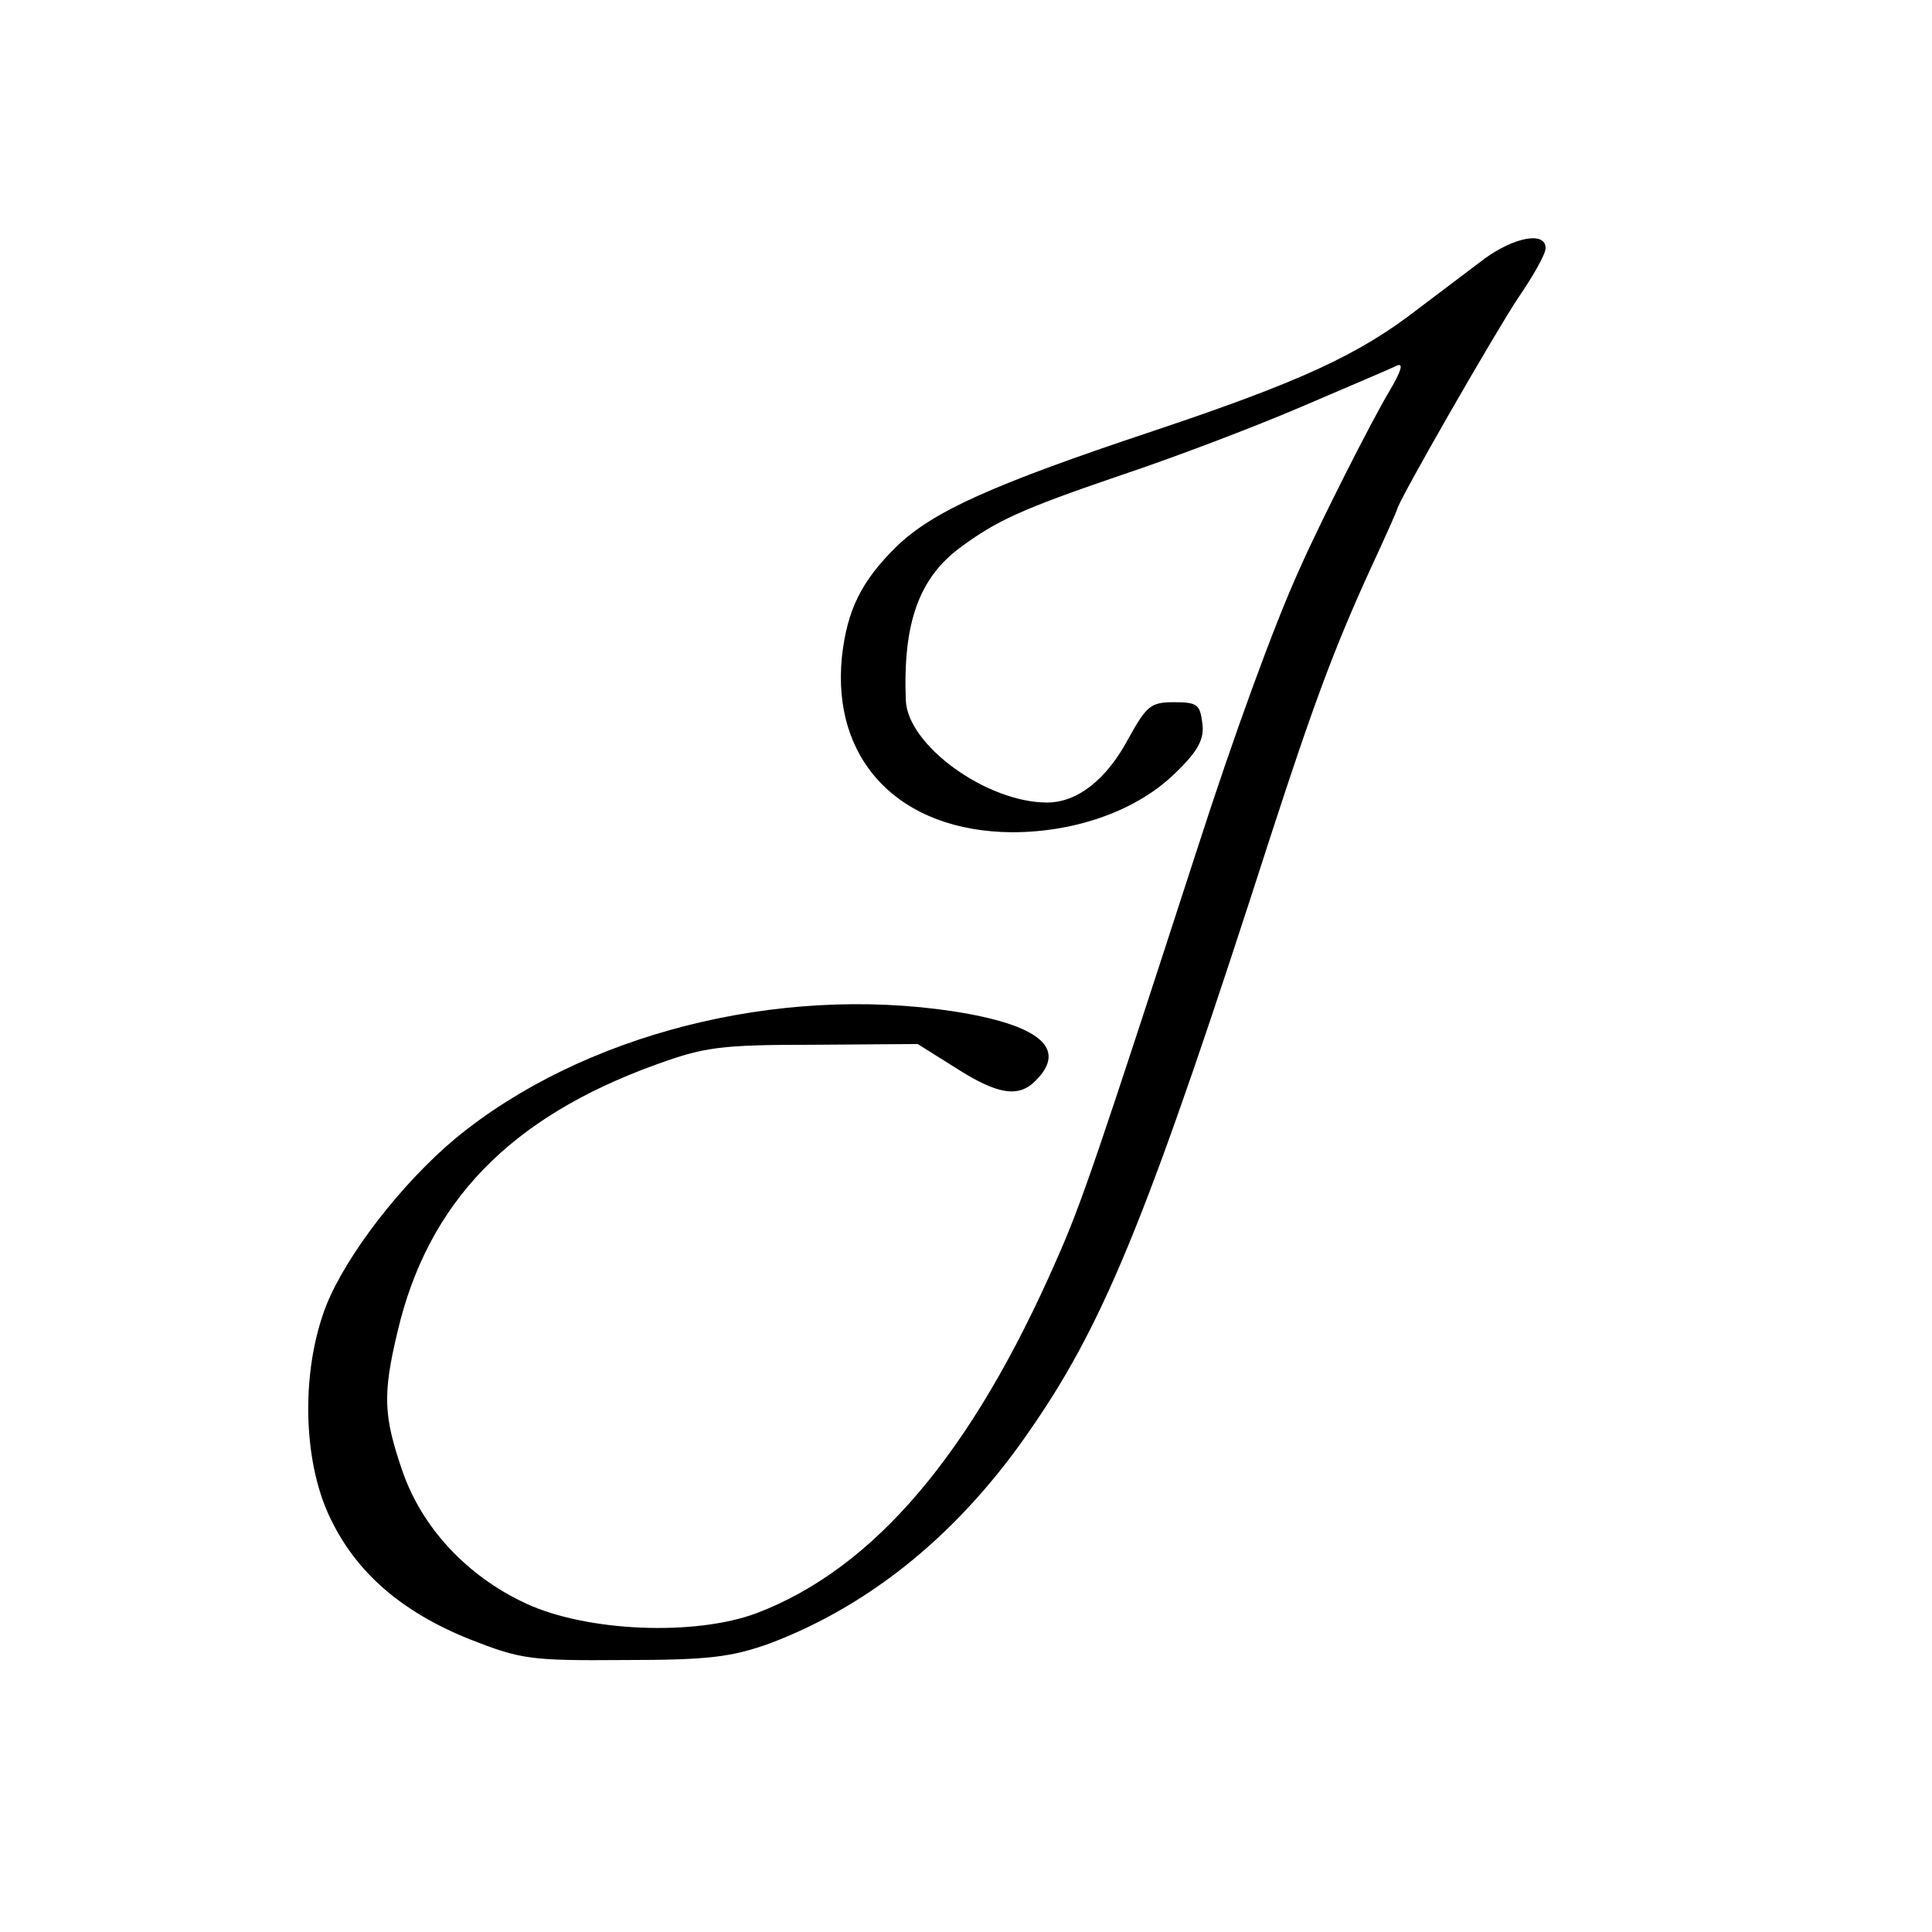
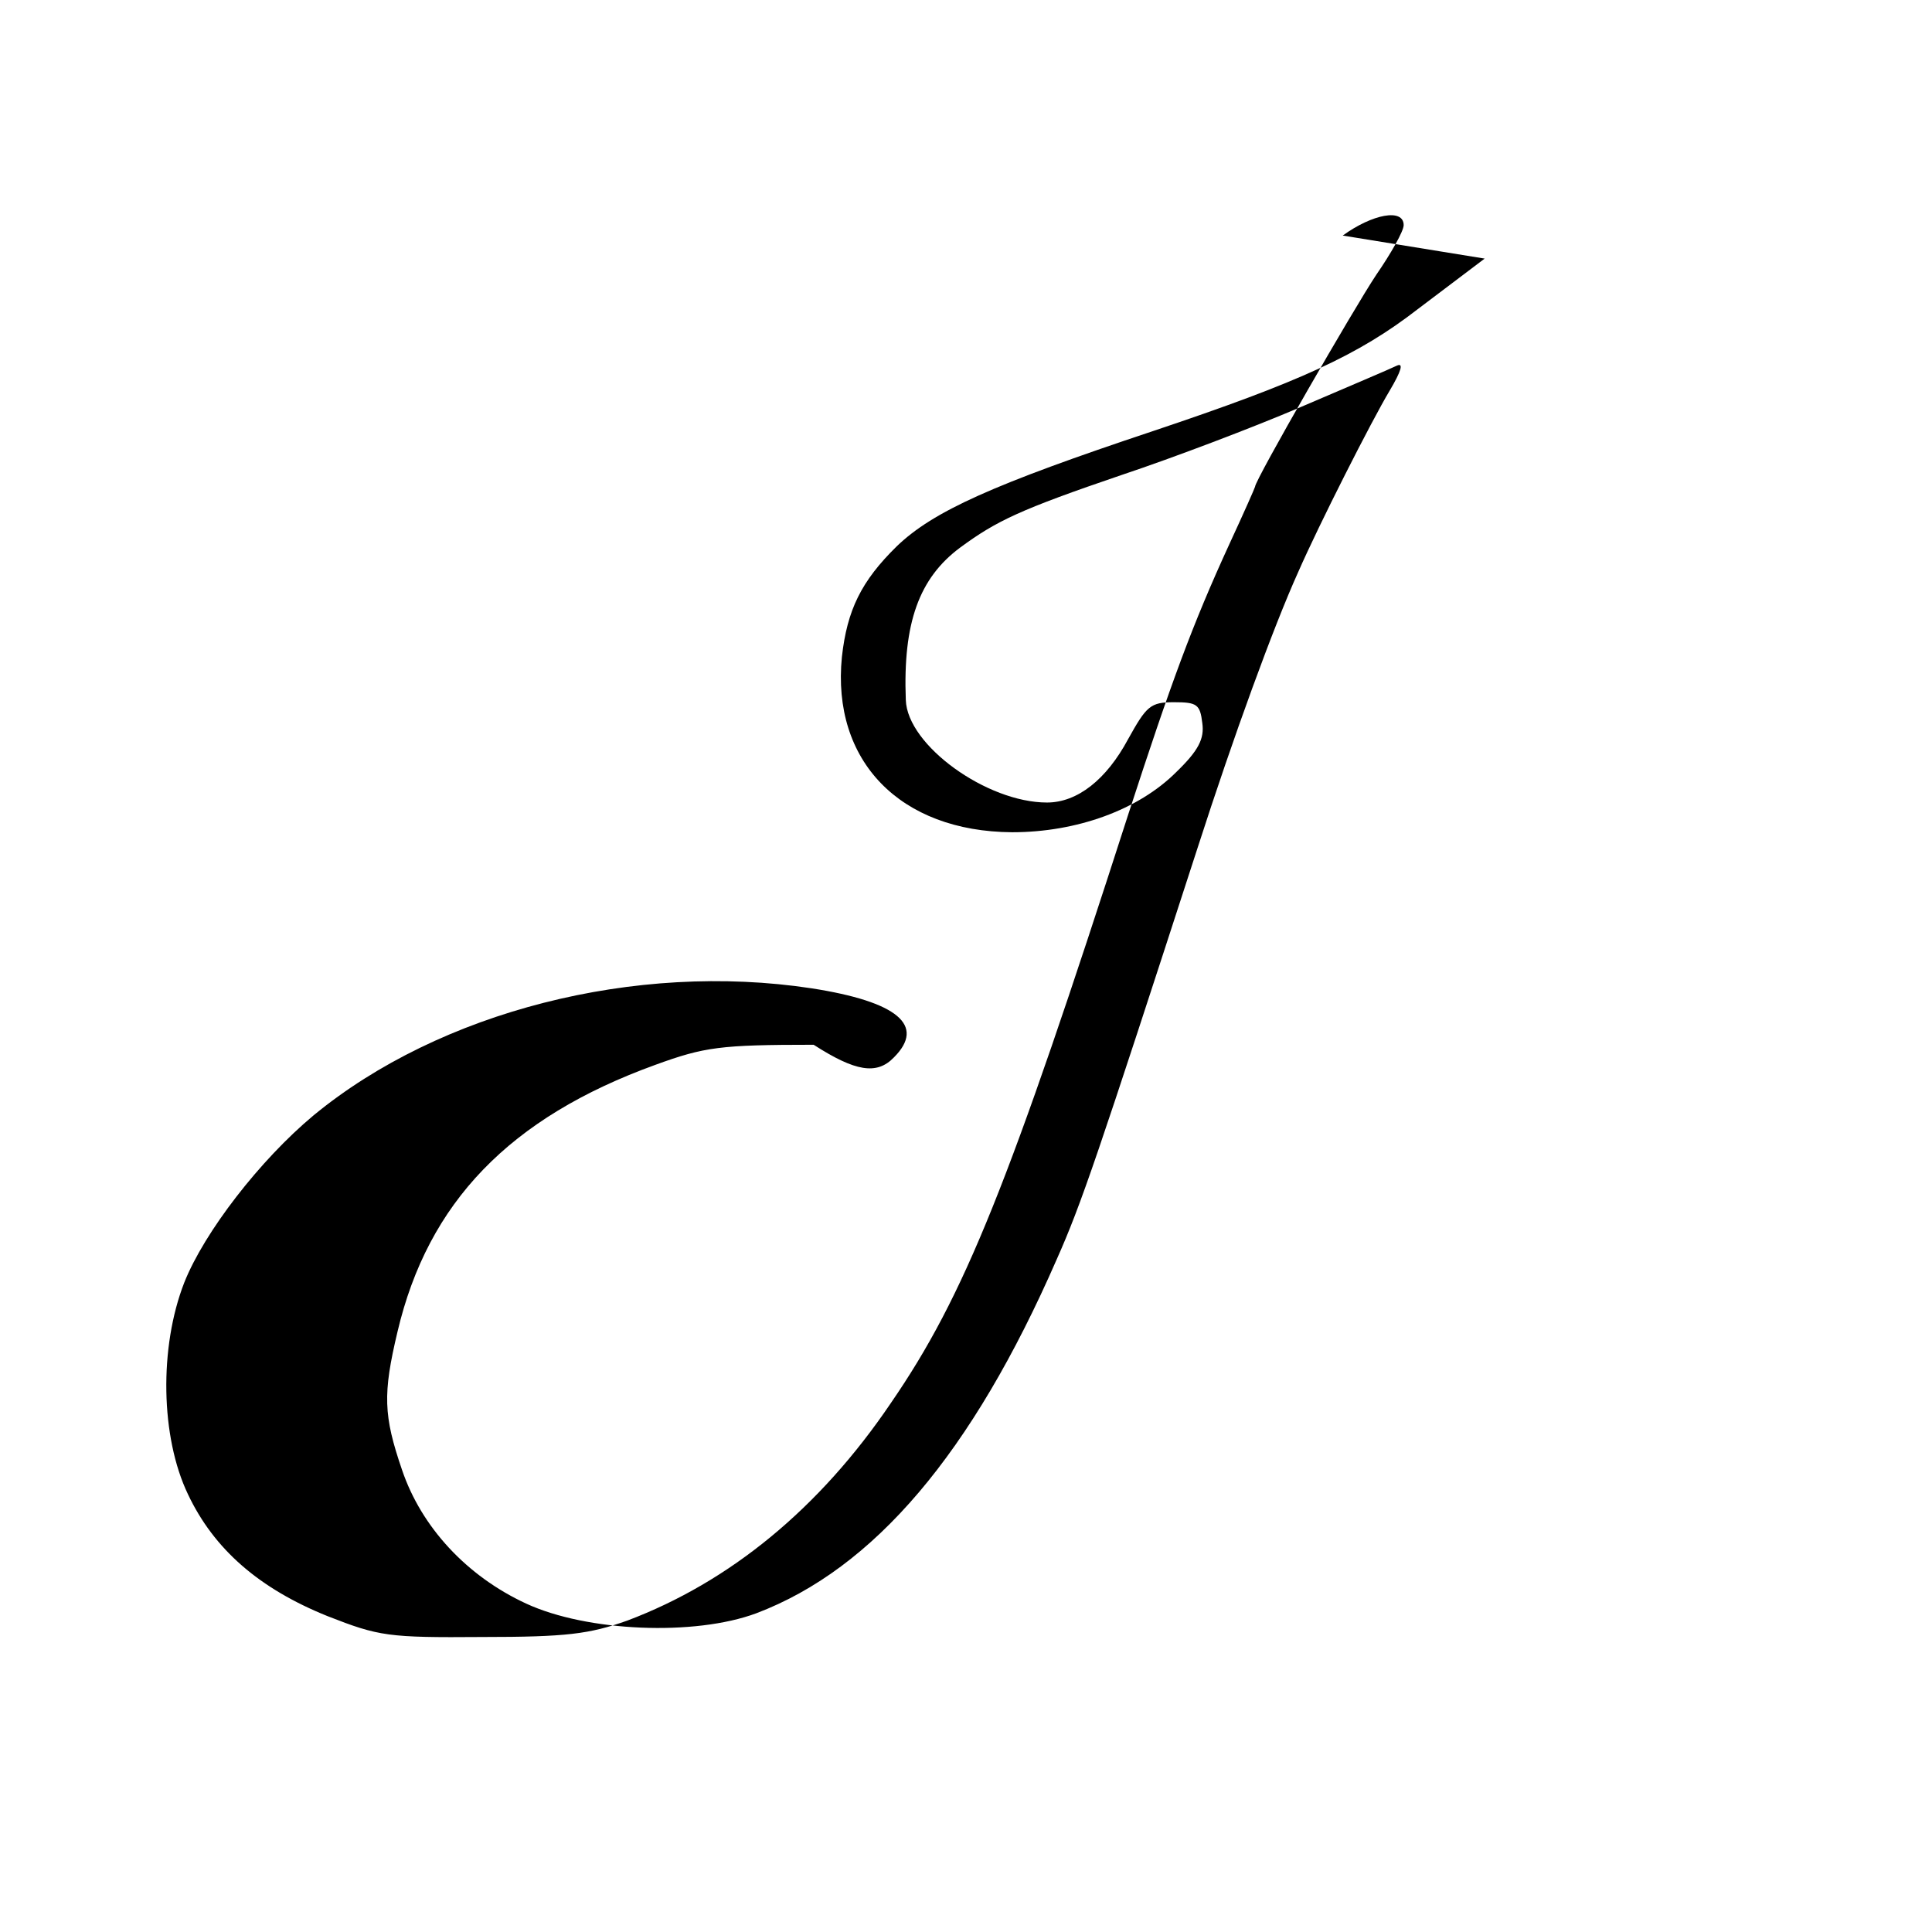
<svg xmlns="http://www.w3.org/2000/svg" version="1.0" width="260pt" height="260pt" viewBox="0 0 260 260" preserveAspectRatio="xMidYMid meet">
  <g transform="translate(0,260) scale(0.1,-0.1)" fill="#000000" stroke="none">
-     <path d="M1998 2252 c-20 -15 -61 -46 -90 -68 -80 -62 -159 -98 -356 -164 -216 -72 -296 -108 -345 -155 -48 -47 -67 -86 -74 -149 -14 -140 78 -235 229 -236 87 0 170 30 221 81 30 29 38 45 35 66 -3 25 -7 28 -38 28 -32 0 -37 -5 -62 -50 -29 -54 -68 -85 -109 -85 -81 0 -188 77 -190 138 -4 104 18 164 73 205 49 36 80 51 218 98 69 23 177 64 240 91 63 27 122 52 130 56 9 4 6 -7 -10 -34 -24 -40 -95 -180 -123 -244 -33 -73 -87 -221 -135 -370 -135 -416 -157 -481 -190 -555 -114 -261 -246 -416 -404 -476 -83 -31 -228 -25 -310 13 -80 37 -141 103 -167 180 -25 73 -26 102 -6 186 41 174 151 288 347 359 66 24 87 27 213 27 l140 1 51 -32 c56 -36 85 -41 108 -17 43 43 5 75 -111 93 -237 36 -500 -31 -670 -171 -72 -60 -147 -157 -174 -225 -34 -87 -32 -208 5 -285 35 -74 96 -127 188 -164 69 -27 81 -29 208 -28 114 0 144 4 195 22 138 52 259 151 355 293 99 144 159 294 320 794 57 175 85 252 136 363 19 41 34 75 34 76 0 9 133 240 163 285 20 29 37 59 37 67 0 23 -42 15 -82 -14z" />
+     <path d="M1998 2252 c-20 -15 -61 -46 -90 -68 -80 -62 -159 -98 -356 -164 -216 -72 -296 -108 -345 -155 -48 -47 -67 -86 -74 -149 -14 -140 78 -235 229 -236 87 0 170 30 221 81 30 29 38 45 35 66 -3 25 -7 28 -38 28 -32 0 -37 -5 -62 -50 -29 -54 -68 -85 -109 -85 -81 0 -188 77 -190 138 -4 104 18 164 73 205 49 36 80 51 218 98 69 23 177 64 240 91 63 27 122 52 130 56 9 4 6 -7 -10 -34 -24 -40 -95 -180 -123 -244 -33 -73 -87 -221 -135 -370 -135 -416 -157 -481 -190 -555 -114 -261 -246 -416 -404 -476 -83 -31 -228 -25 -310 13 -80 37 -141 103 -167 180 -25 73 -26 102 -6 186 41 174 151 288 347 359 66 24 87 27 213 27 c56 -36 85 -41 108 -17 43 43 5 75 -111 93 -237 36 -500 -31 -670 -171 -72 -60 -147 -157 -174 -225 -34 -87 -32 -208 5 -285 35 -74 96 -127 188 -164 69 -27 81 -29 208 -28 114 0 144 4 195 22 138 52 259 151 355 293 99 144 159 294 320 794 57 175 85 252 136 363 19 41 34 75 34 76 0 9 133 240 163 285 20 29 37 59 37 67 0 23 -42 15 -82 -14z" />
  </g>
</svg>